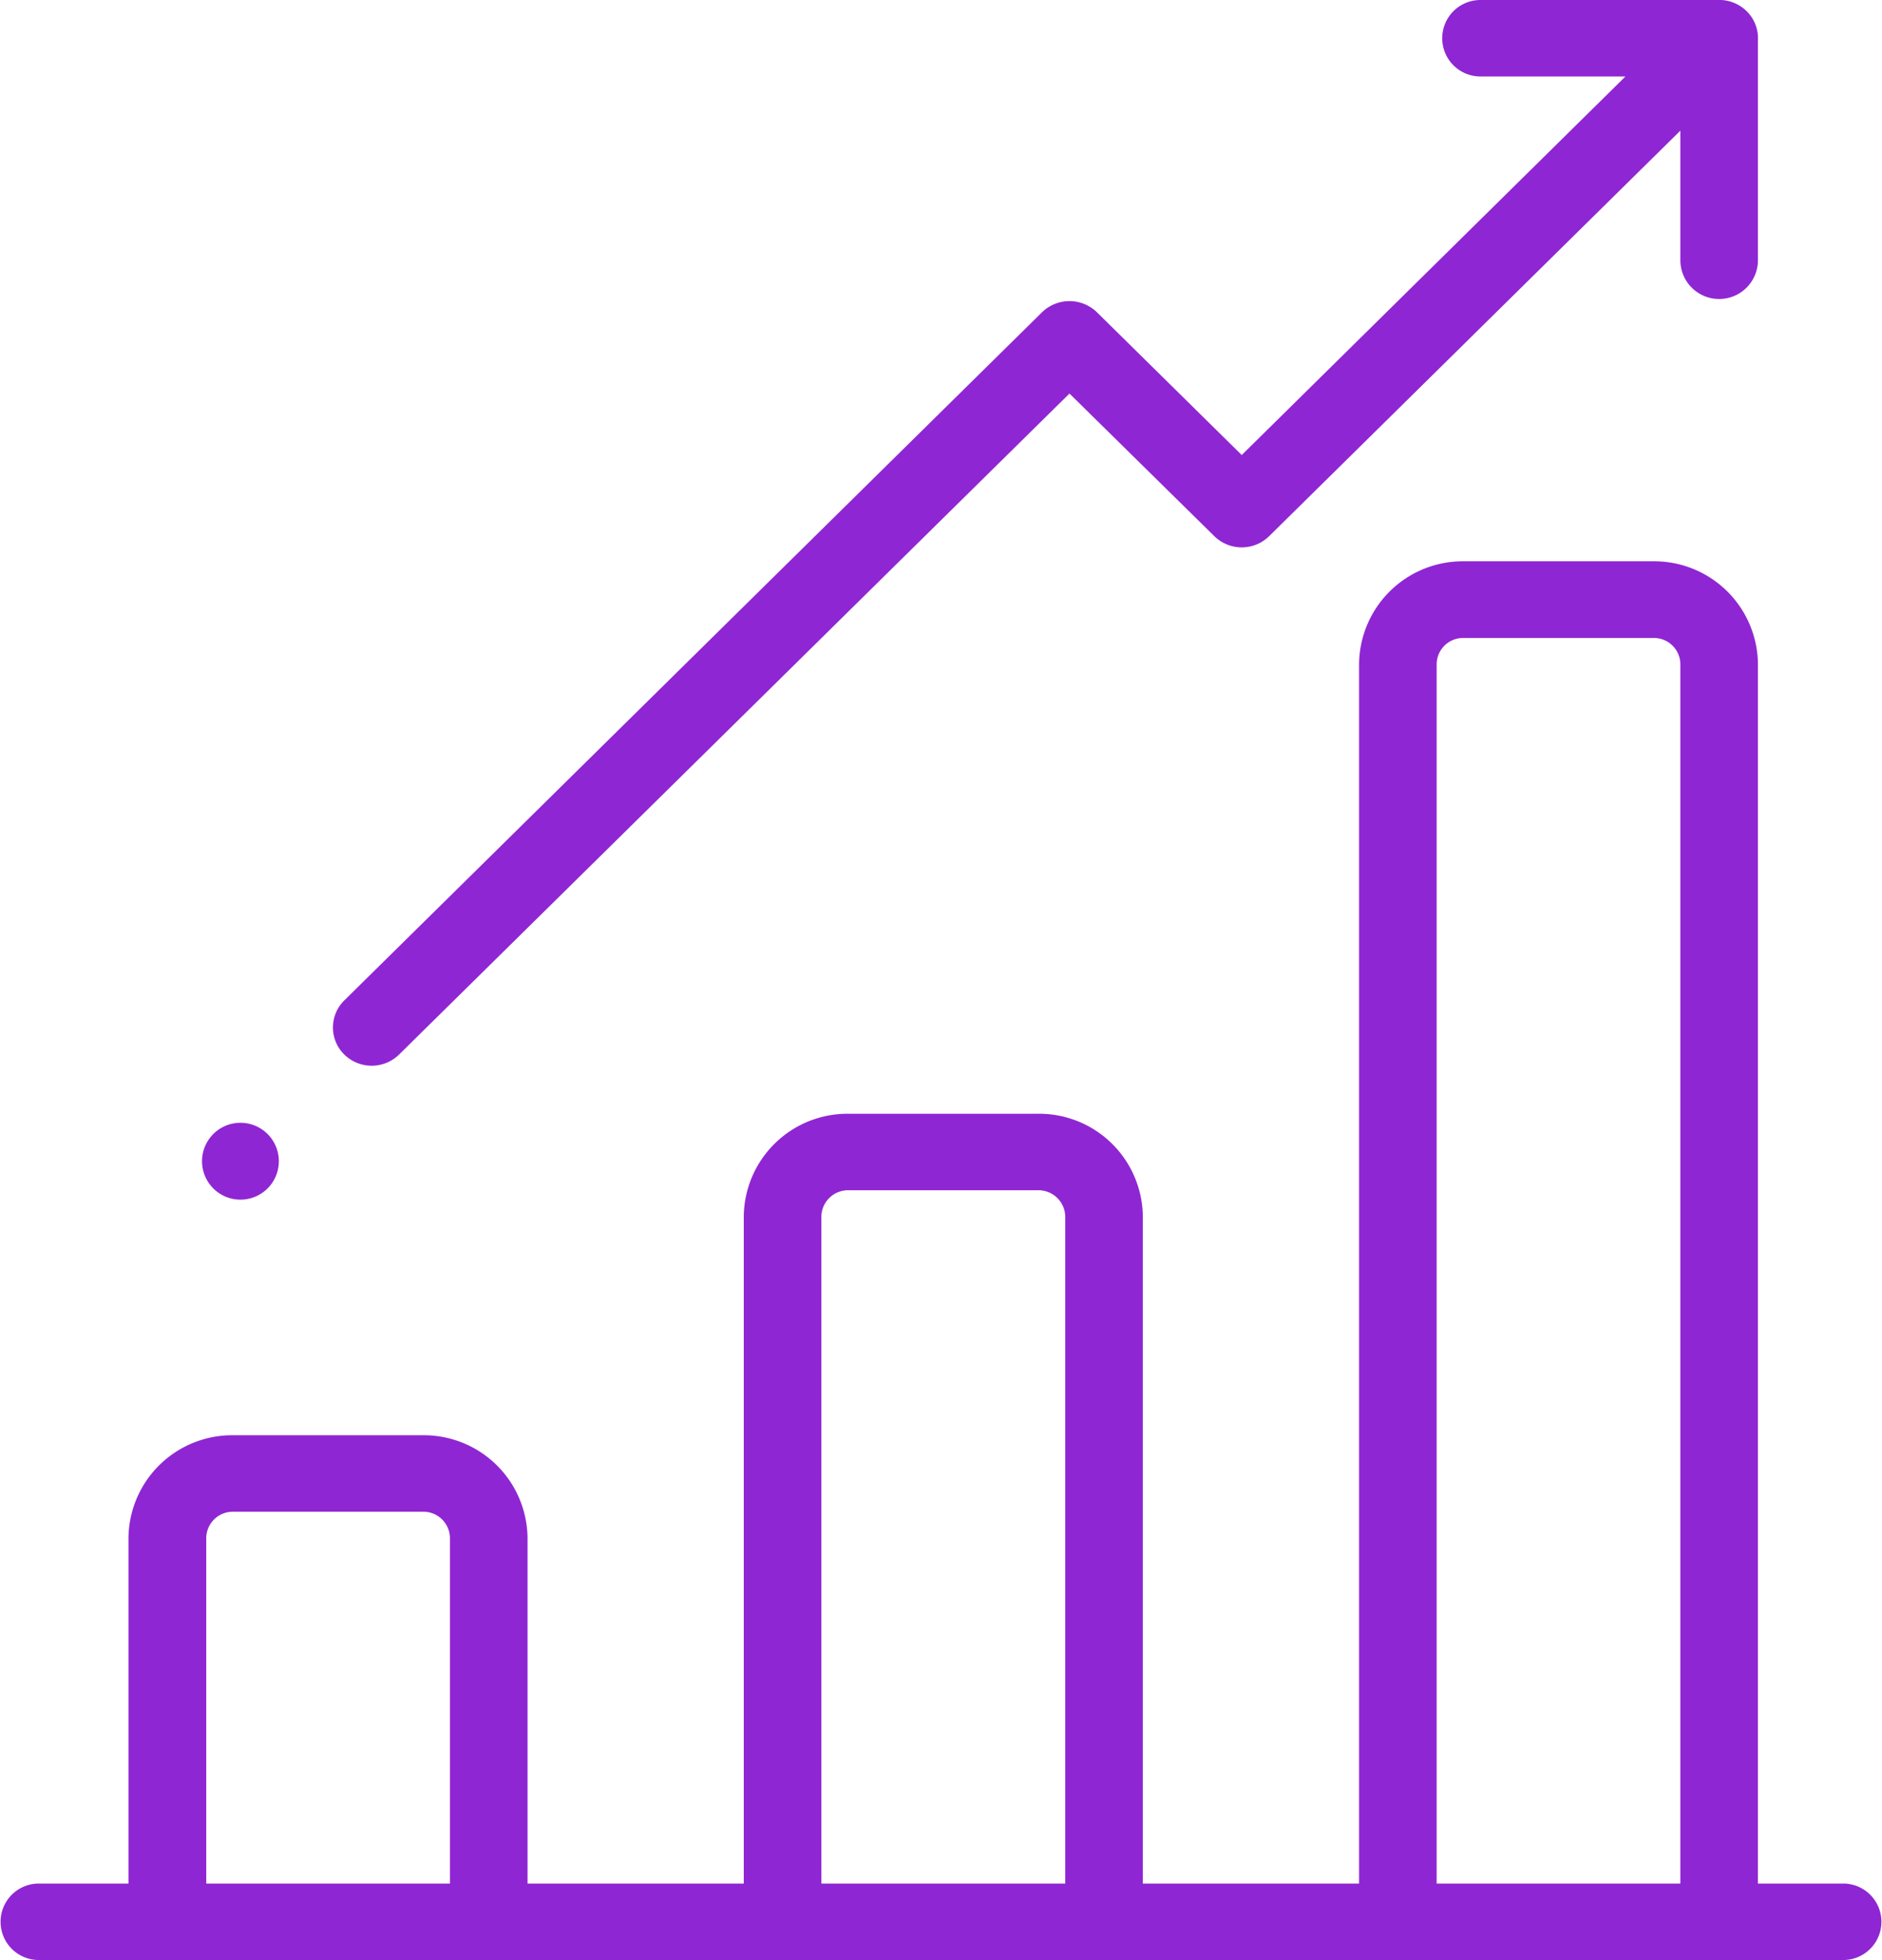
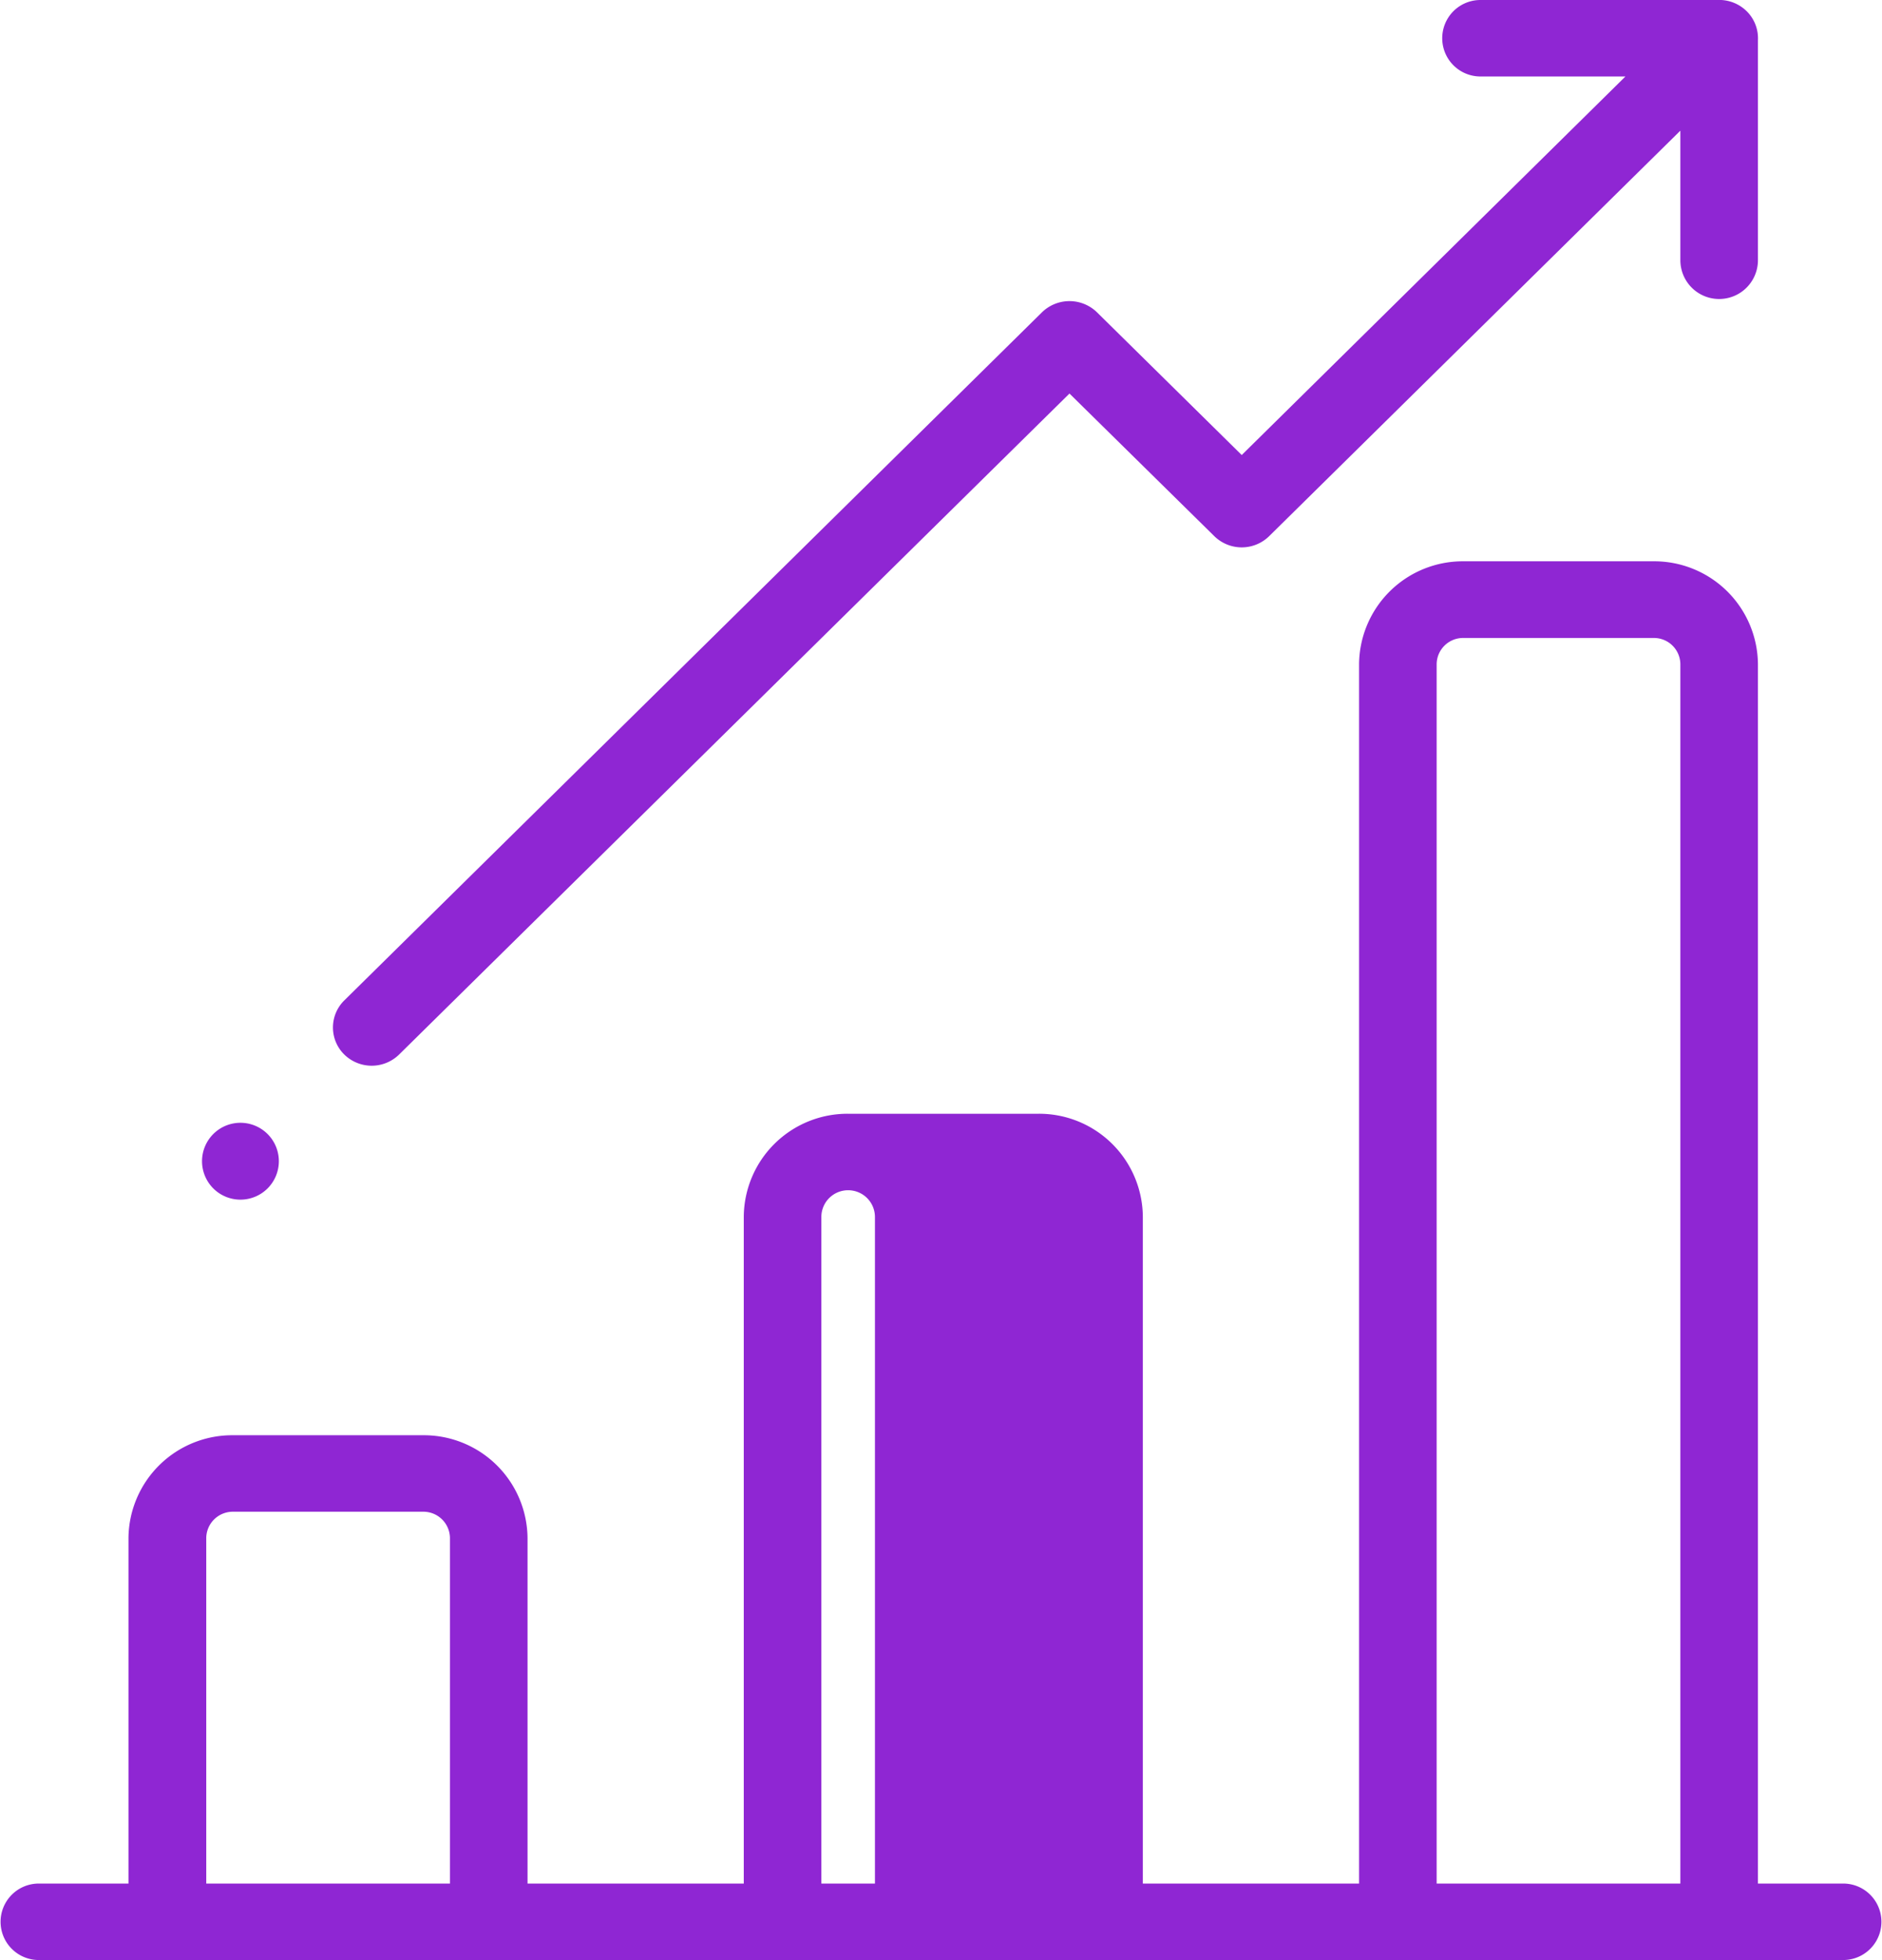
<svg xmlns="http://www.w3.org/2000/svg" width="49" height="51" viewBox="0 0 98 102">
  <defs>
    <style>
      .cls-1 {
        fill: #8f26d3;
        fill-rule: evenodd;
      }
    </style>
  </defs>
-   <path id="chart" class="cls-1" d="M1205.48,1634.52h-4.44v-63.45a5.4,5.4,0,0,0-5.43-5.36h-9.91a5.4,5.4,0,0,0-5.43,5.36v63.45h-11.26v-34.7a5.4,5.4,0,0,0-5.44-5.36h-9.91a5.4,5.4,0,0,0-5.43,5.36v34.7h-11.26v-17.98a5.4,5.4,0,0,0-5.43-5.35h-9.91a5.4,5.4,0,0,0-5.44,5.35v17.98h-4.67a1.99,1.99,0,1,0,0,3.98h93.96A1.99,1.99,0,1,0,1205.48,1634.52Zm-72.55,0h-12.69v-17.98a1.383,1.383,0,0,1,1.39-1.37h9.91a1.383,1.383,0,0,1,1.39,1.37v17.98h0Zm32.04,0h-12.7v-34.7a1.391,1.391,0,0,1,1.39-1.38h9.91a1.394,1.394,0,0,1,1.4,1.38v34.7Zm32.03,0h-12.69v-63.45a1.376,1.376,0,0,1,1.39-1.37h9.91a1.376,1.376,0,0,1,1.39,1.37v63.45h0Zm4.04-95.93a1.979,1.979,0,0,0-.59-1.51,2.036,2.036,0,0,0-1.53-.58h-12.33a1.99,1.99,0,1,0,0,3.98h7.55l-19.98,19.7-7.54-7.43a2.053,2.053,0,0,0-2.86,0l-36.33,35.81a1.974,1.974,0,0,0,0,2.82,2.041,2.041,0,0,0,2.85,0l34.91-34.4,7.54,7.42a2.04,2.04,0,0,0,2.86,0l21.41-21.1v6.74a2.02,2.02,0,0,0,4.04,0v-11.45Zm-79,56.34a2,2,0,1,1-2.02,1.99A2,2,0,0,1,1122.04,1594.93Z" transform="translate(-1109.5 -1536.5)" />
+   <path id="chart" class="cls-1" d="M1205.48,1634.52h-4.44v-63.45a5.4,5.4,0,0,0-5.43-5.36h-9.91a5.4,5.4,0,0,0-5.43,5.36v63.45h-11.26v-34.7a5.4,5.4,0,0,0-5.44-5.36h-9.91a5.4,5.4,0,0,0-5.43,5.36v34.7h-11.26v-17.98a5.4,5.4,0,0,0-5.43-5.35h-9.91a5.4,5.4,0,0,0-5.44,5.35v17.98h-4.67a1.99,1.99,0,1,0,0,3.98h93.96A1.99,1.99,0,1,0,1205.48,1634.52Zm-72.55,0h-12.69v-17.98a1.383,1.383,0,0,1,1.39-1.37h9.91a1.383,1.383,0,0,1,1.39,1.37v17.98h0Zm32.04,0h-12.7v-34.7a1.391,1.391,0,0,1,1.39-1.38a1.394,1.394,0,0,1,1.4,1.38v34.7Zm32.03,0h-12.69v-63.45a1.376,1.376,0,0,1,1.39-1.37h9.91a1.376,1.376,0,0,1,1.39,1.37v63.45h0Zm4.04-95.93a1.979,1.979,0,0,0-.59-1.51,2.036,2.036,0,0,0-1.53-.58h-12.33a1.99,1.99,0,1,0,0,3.98h7.55l-19.98,19.7-7.54-7.43a2.053,2.053,0,0,0-2.86,0l-36.33,35.81a1.974,1.974,0,0,0,0,2.82,2.041,2.041,0,0,0,2.85,0l34.91-34.4,7.54,7.42a2.04,2.04,0,0,0,2.86,0l21.41-21.1v6.74a2.02,2.02,0,0,0,4.04,0v-11.45Zm-79,56.34a2,2,0,1,1-2.02,1.99A2,2,0,0,1,1122.04,1594.93Z" transform="translate(-1109.5 -1536.5)" />
</svg>